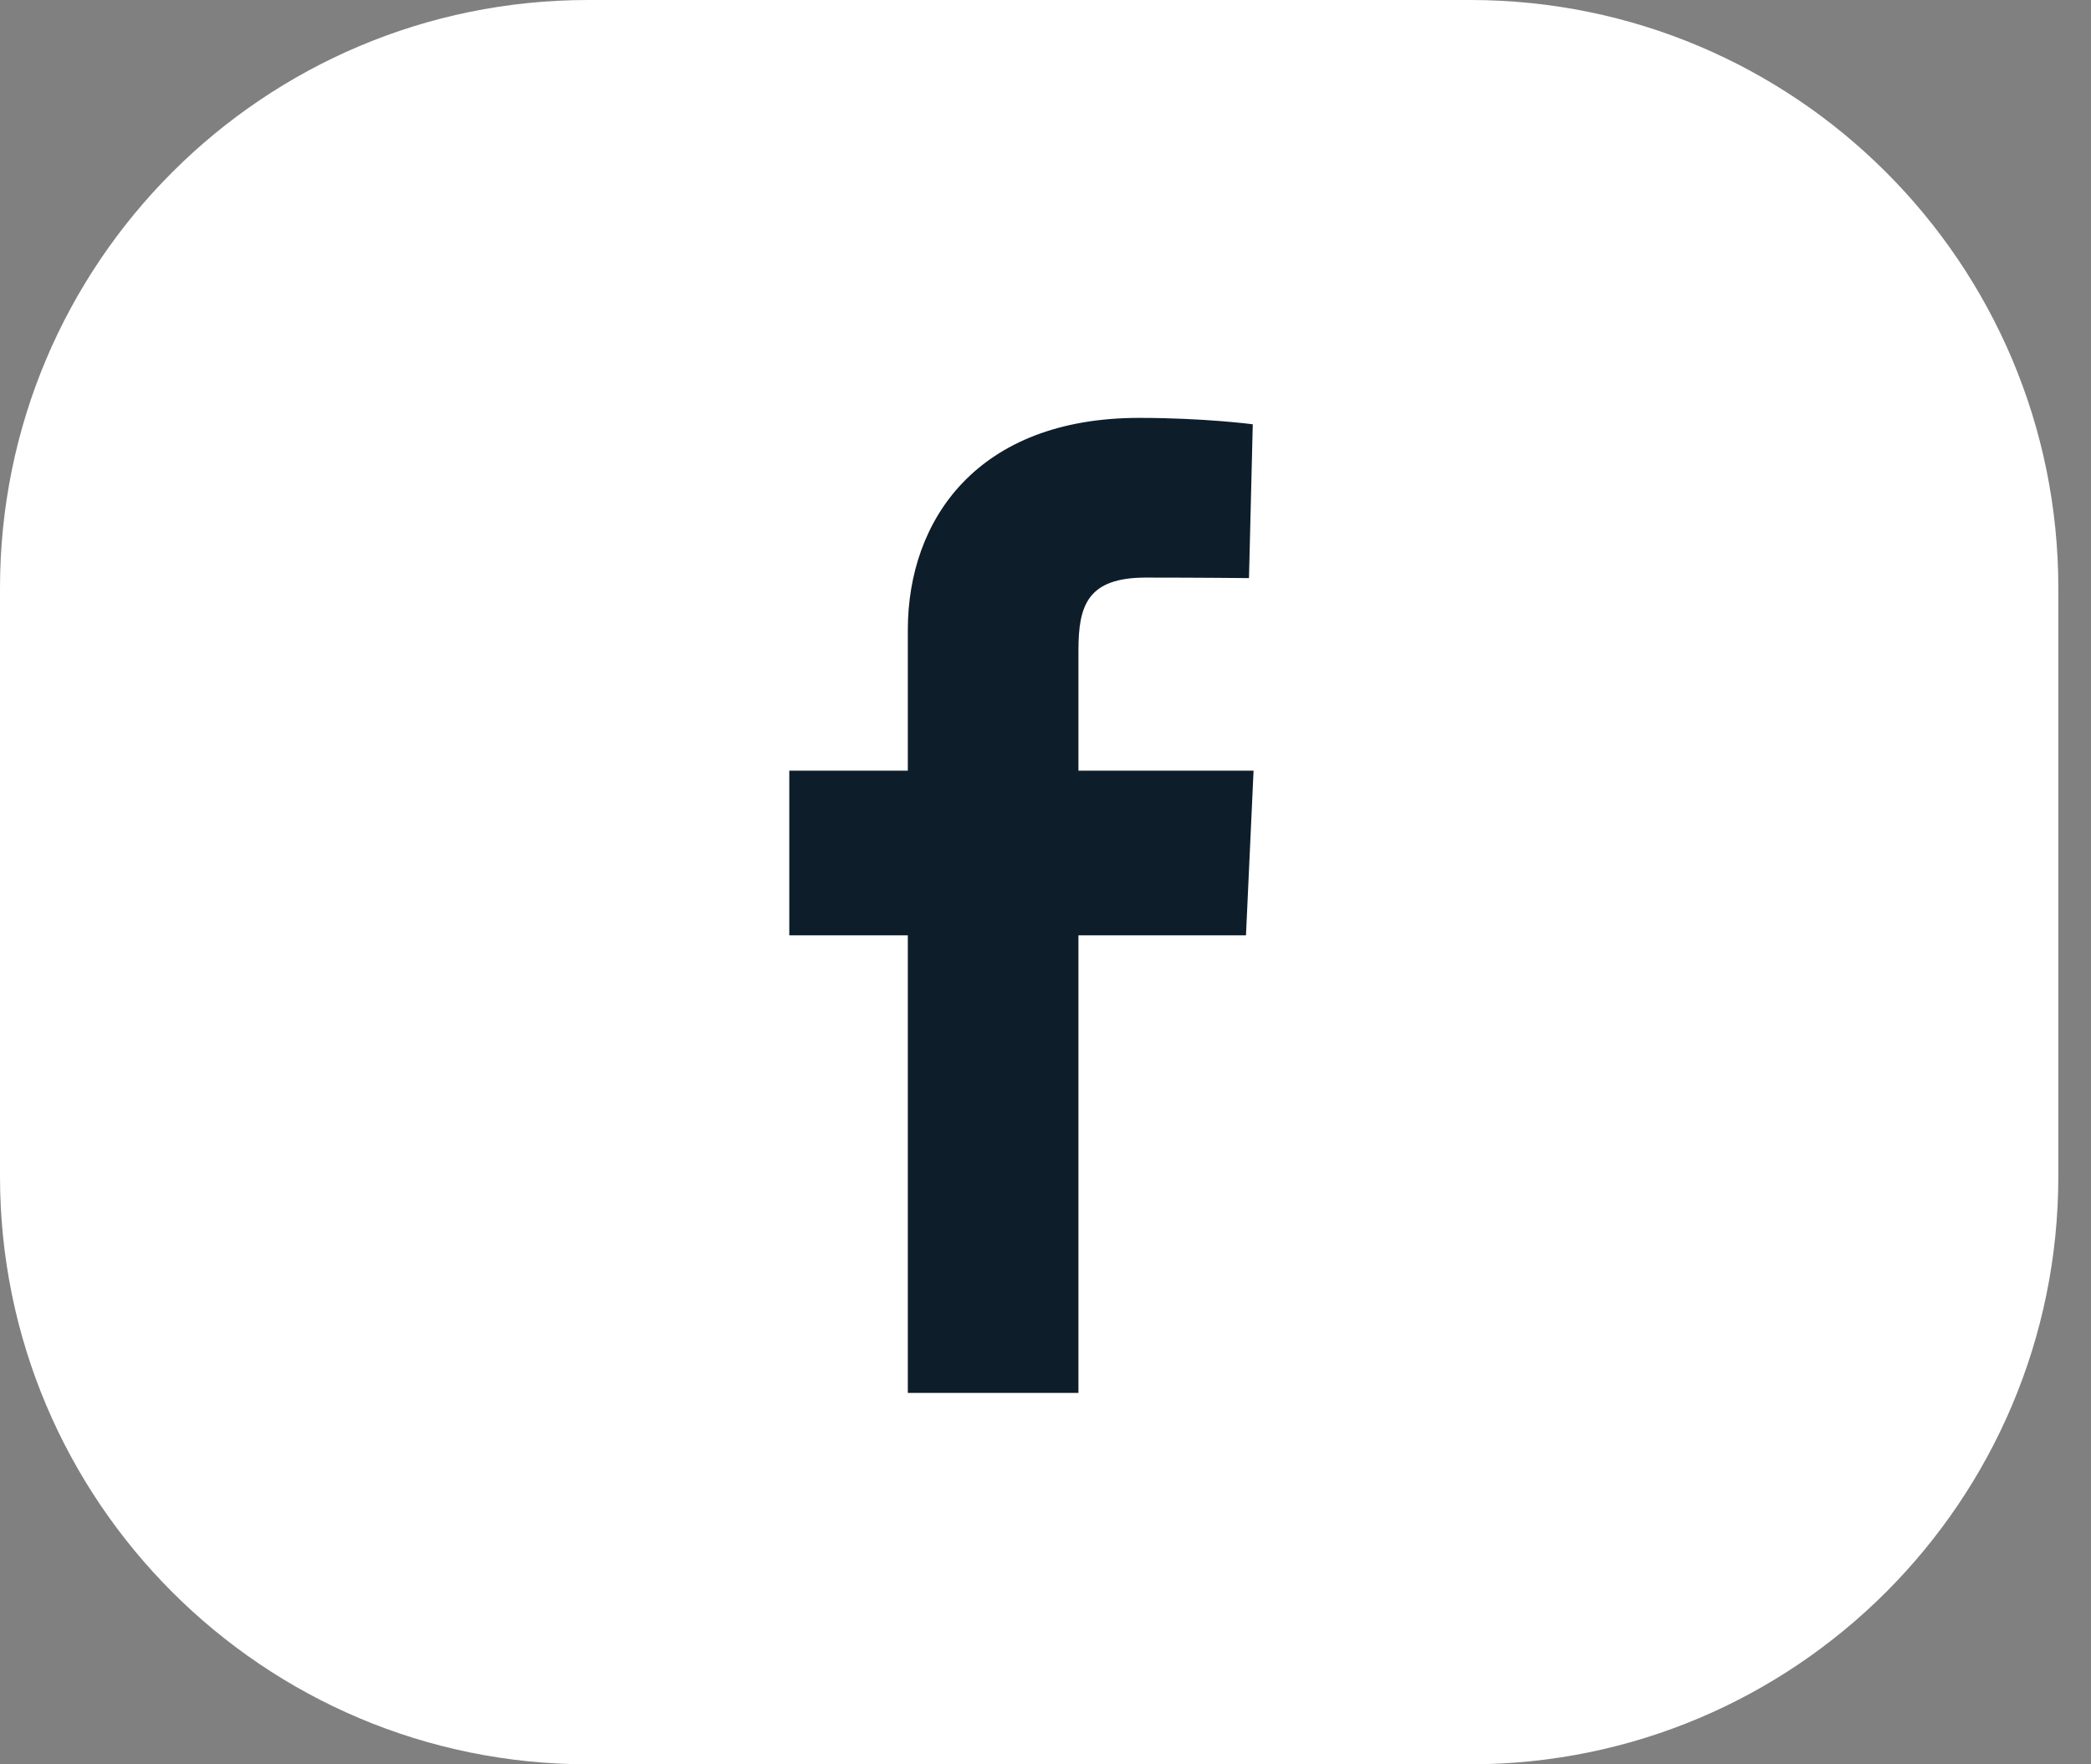
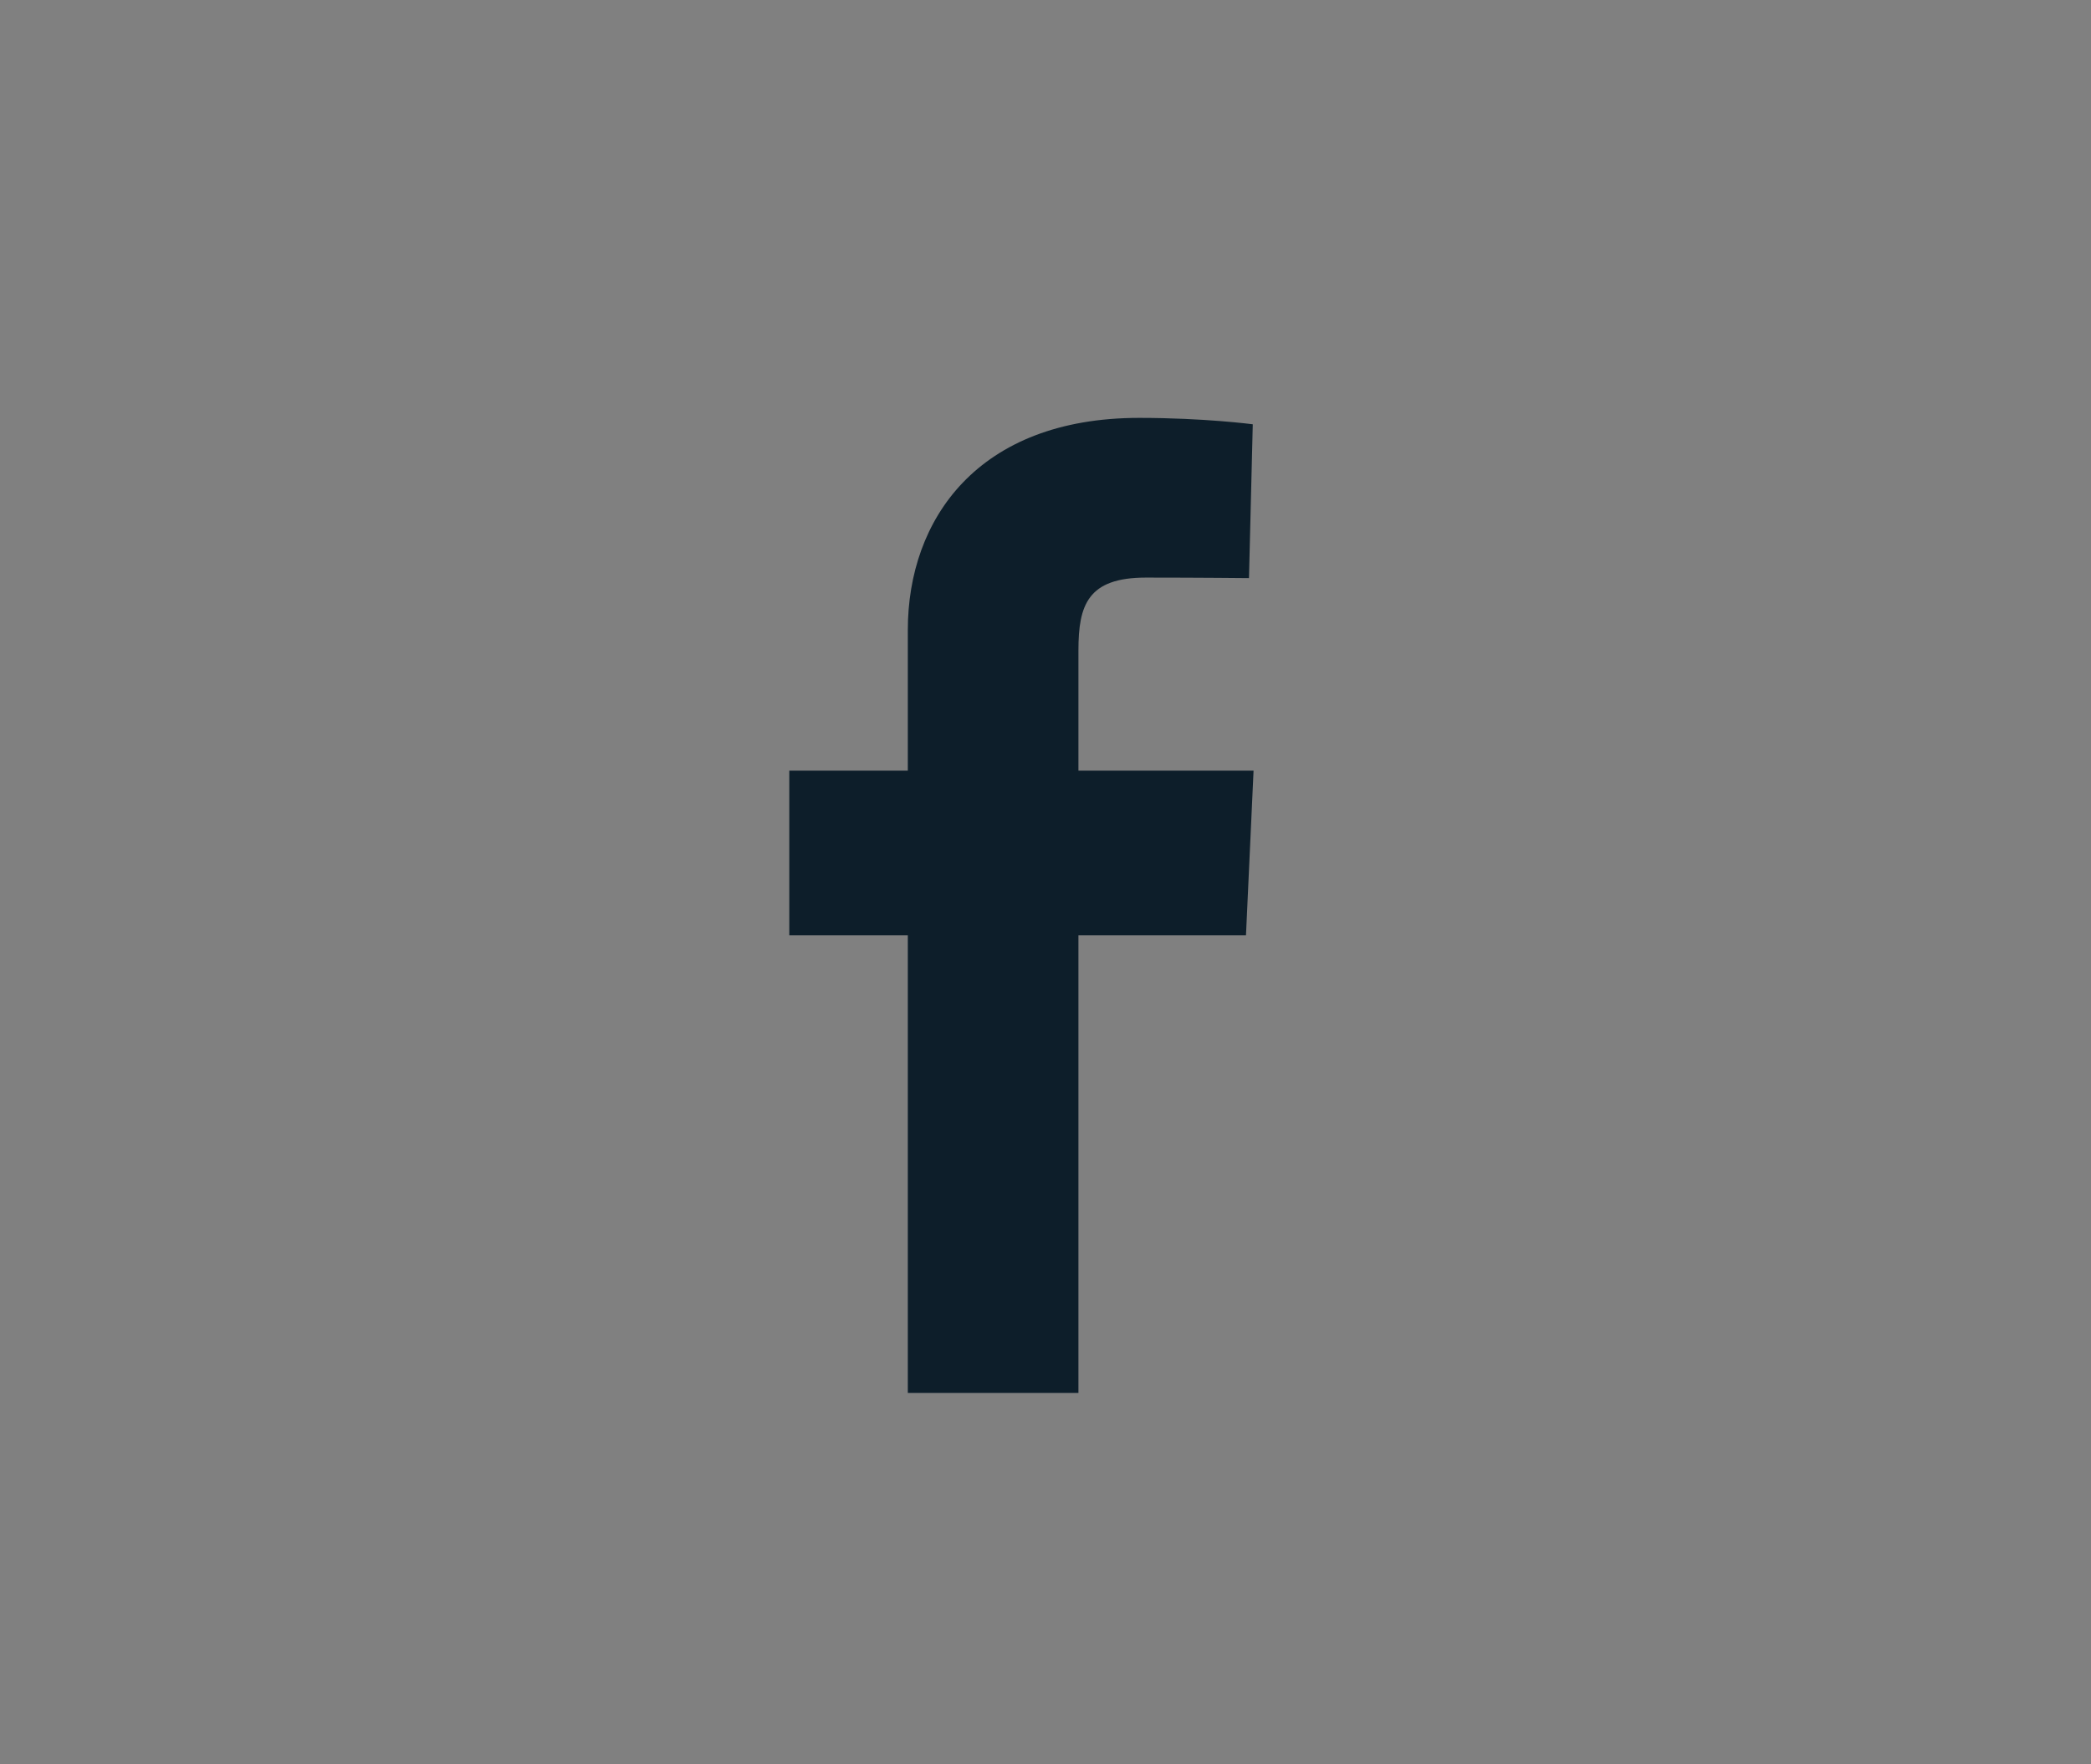
<svg xmlns="http://www.w3.org/2000/svg" width="32" height="27" viewBox="0 0 32 27" fill="none">
  <rect x="0" y="0" width="32" height="27" fill="#808080" stroke="none" />
-   <path d="M0 9C0 4.029 4.029 0 9 0H22.5C27.471 0 31.5 4.029 31.5 9V18C31.5 22.971 27.471 27 22.5 27H9C4.029 27 0 22.971 0 18V9Z" fill="white" />
  <path d="M13.893 21.316V14.314H12.079V11.794H13.893V9.64C13.893 7.949 14.964 6.395 17.433 6.395C18.433 6.395 19.172 6.493 19.172 6.493L19.114 8.847C19.114 8.847 18.36 8.839 17.537 8.839C16.647 8.839 16.504 9.258 16.504 9.953V11.794H19.184L19.068 14.314H16.504V21.316H13.893Z" fill="#0D1E2A" />
</svg>